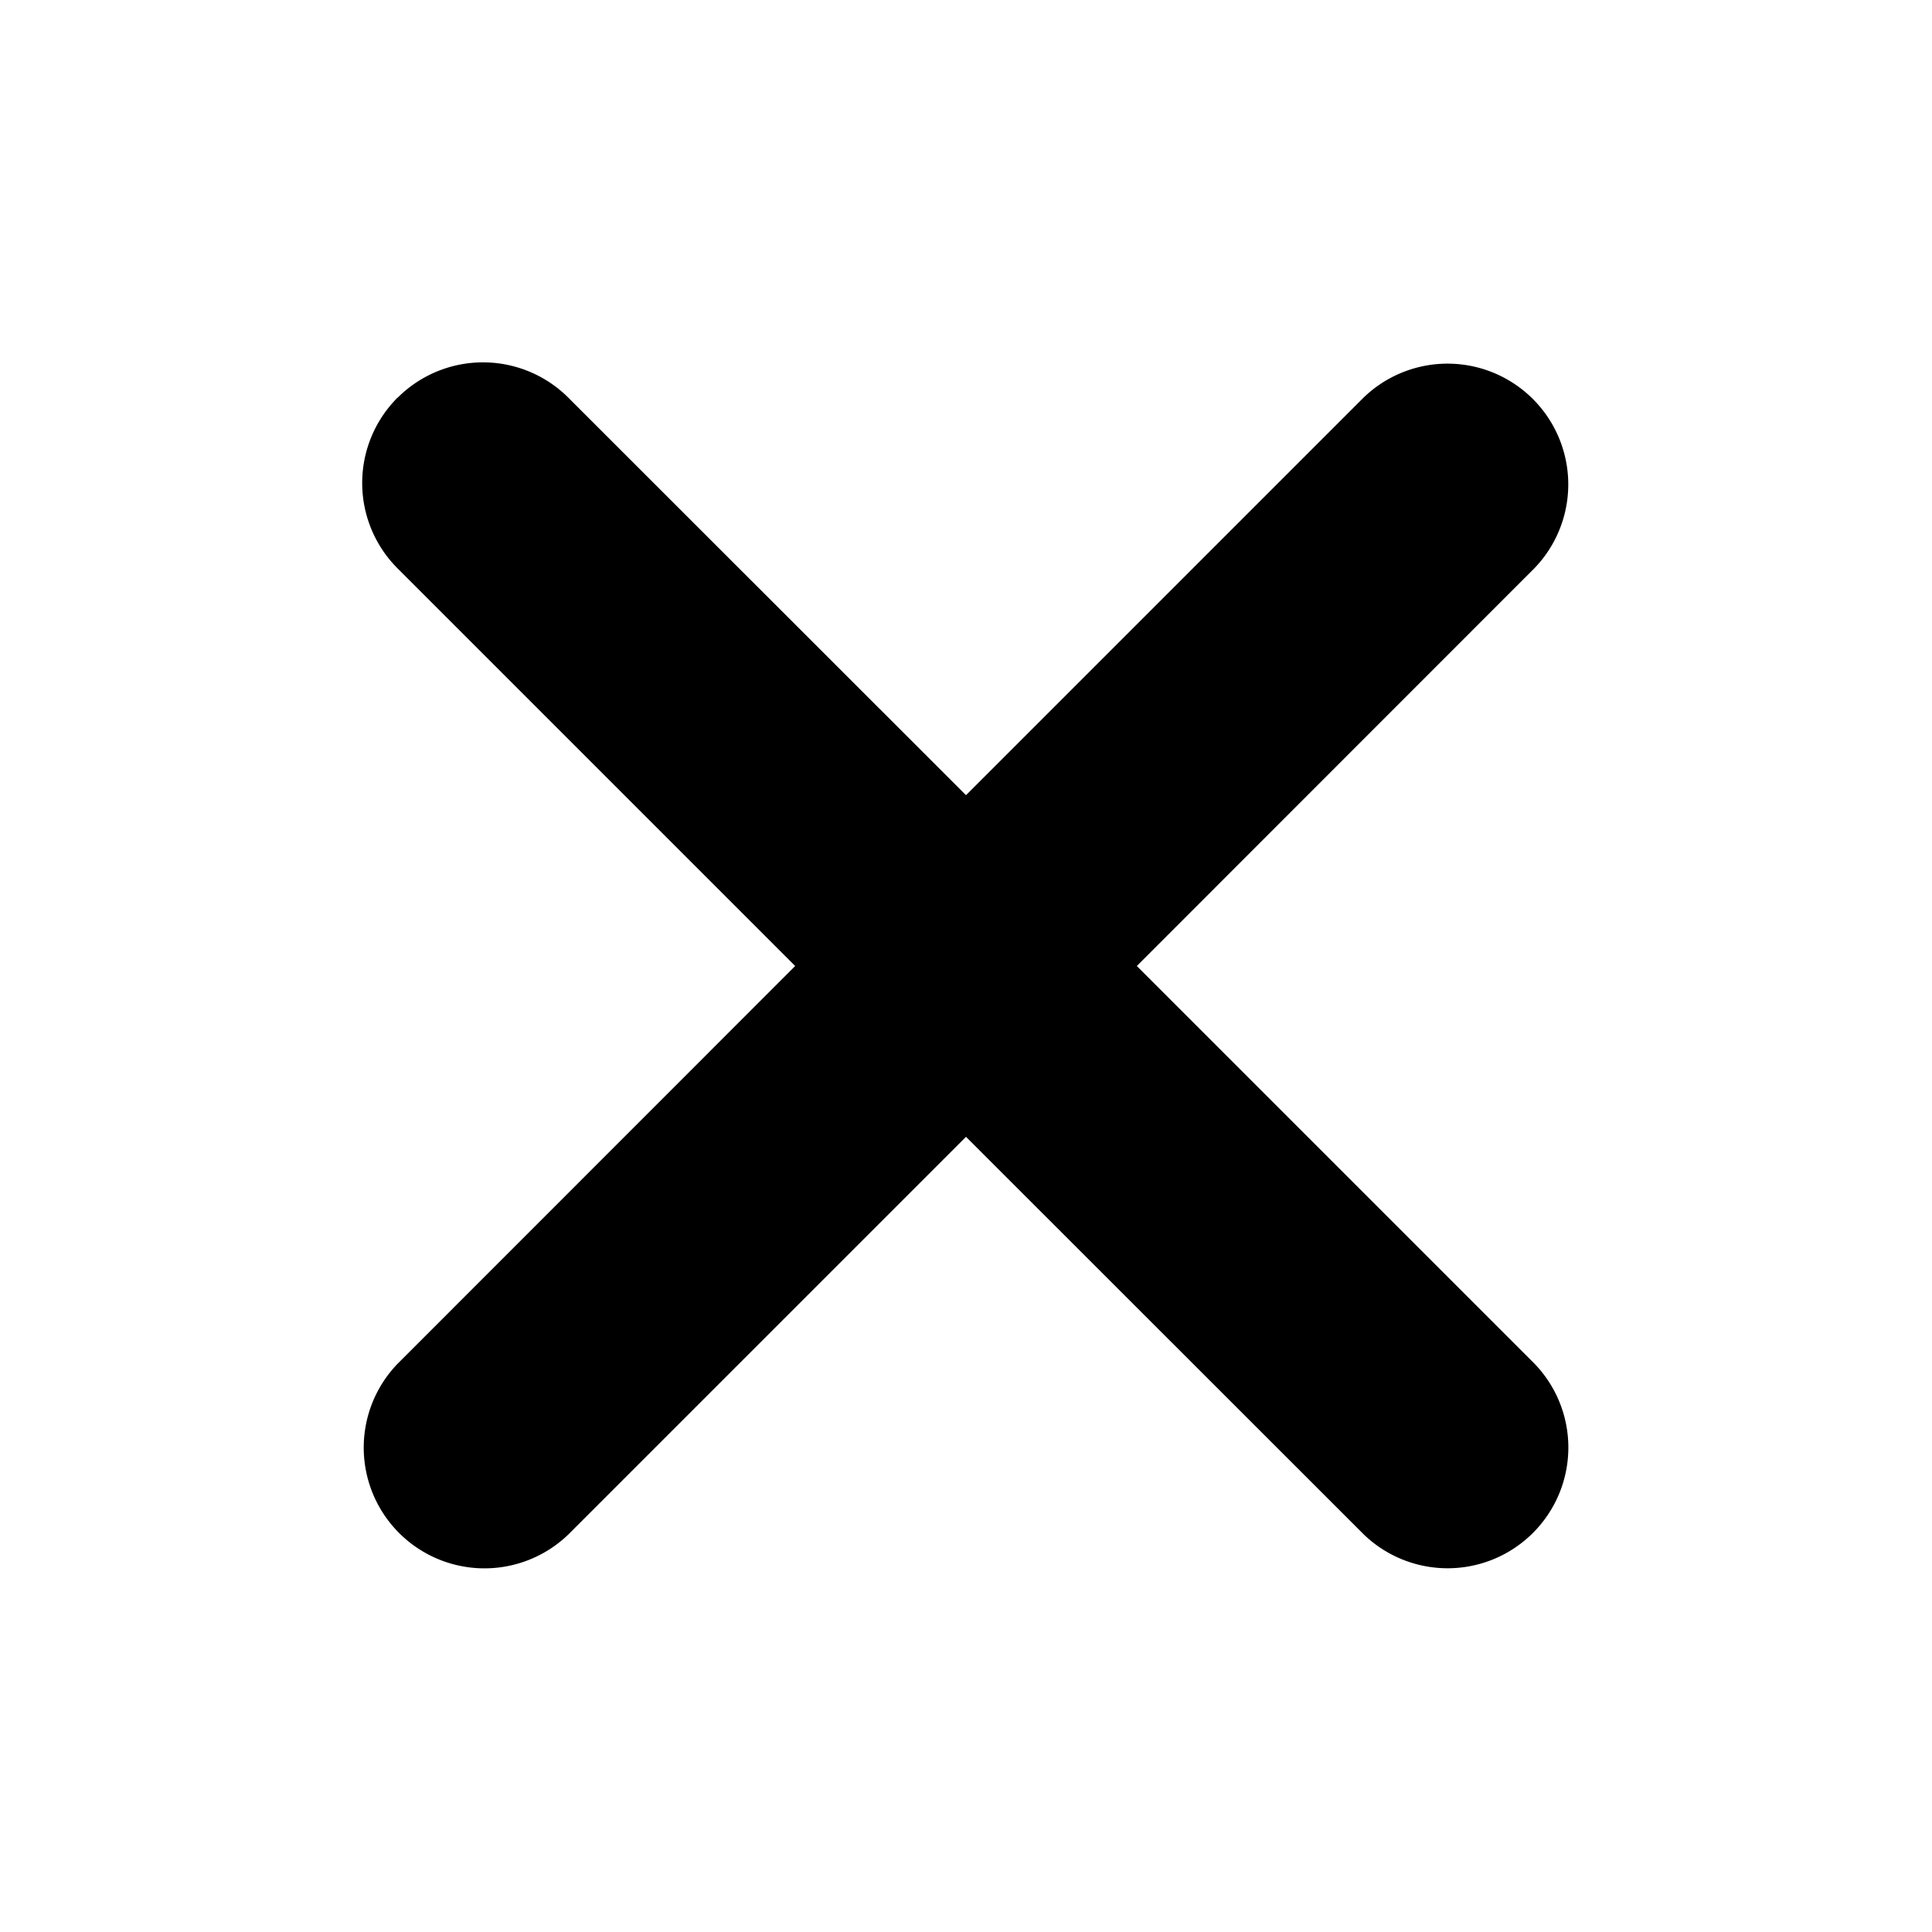
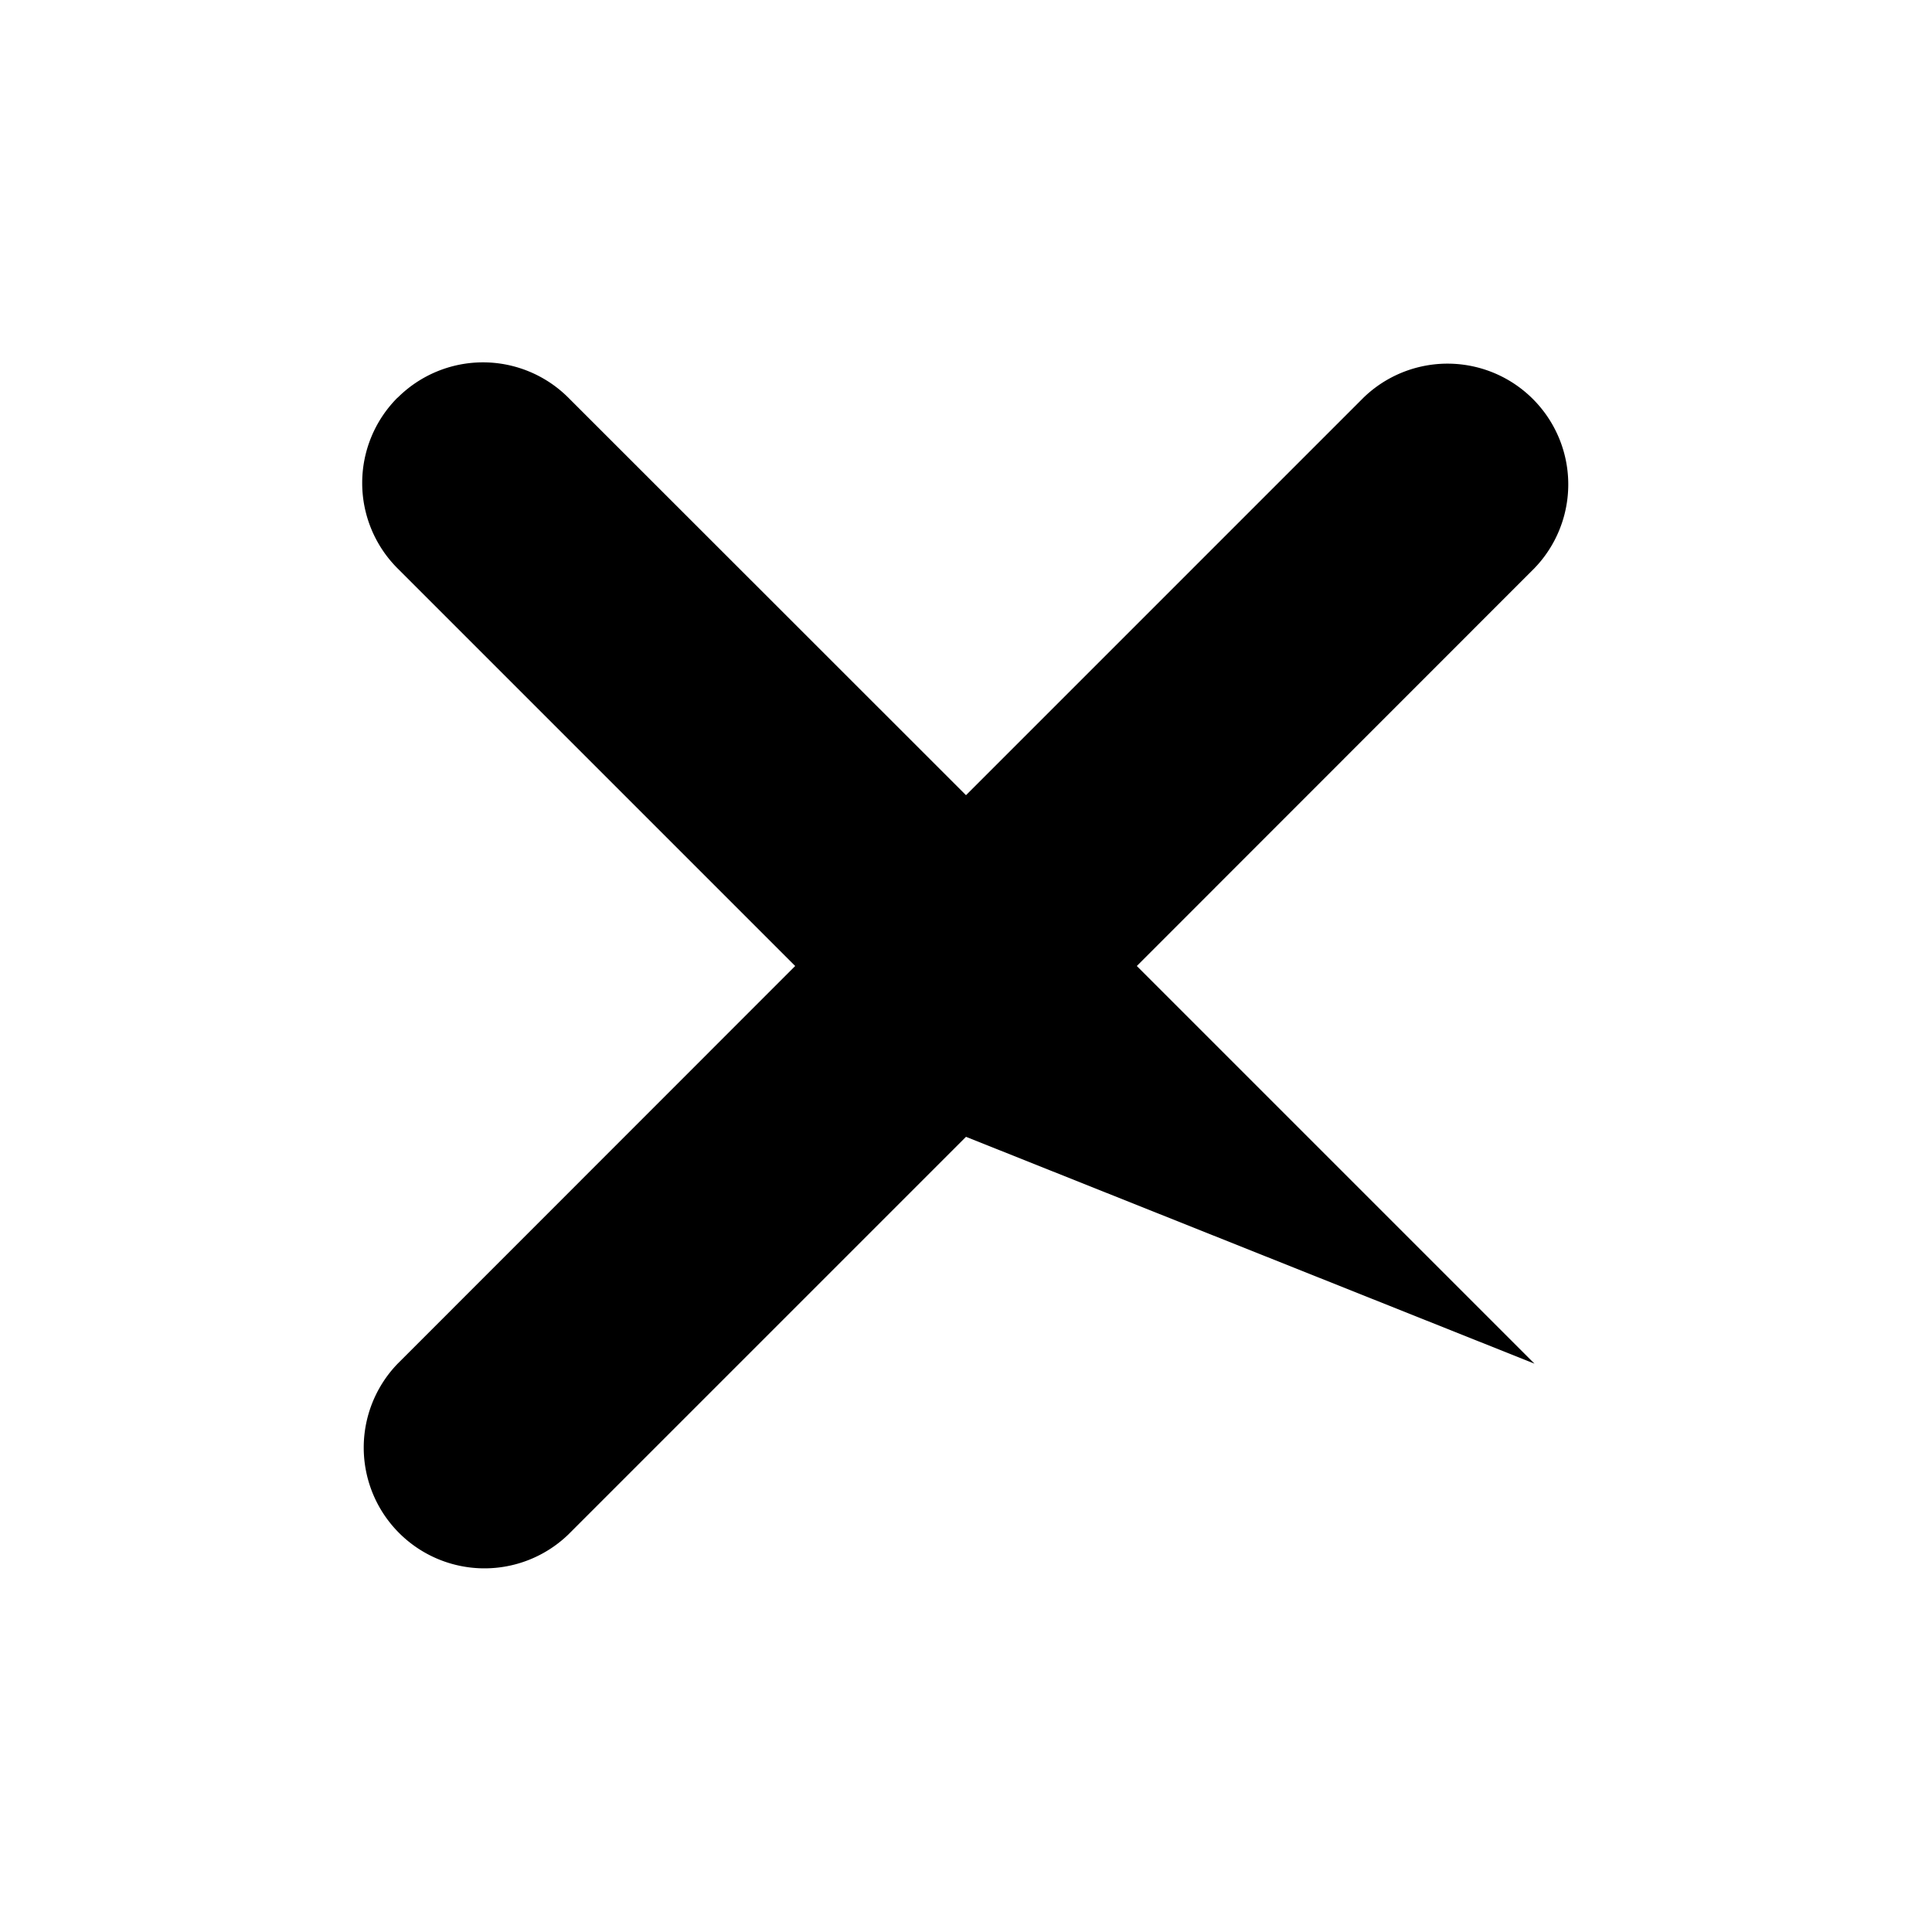
<svg viewBox="0 0 24 24">
-   <path d="M4.94 4.94a1.5 1.5 0 0 1 2.12 0L12 9.878l4.94-4.94a1.5 1.5 0 0 1 2.12 2.122L14.122 12l4.94 4.94a1.5 1.5 0 0 1-2.122 2.12L12 14.122l-4.94 4.94a1.5 1.5 0 0 1-2.12-2.122L9.878 12l-4.94-4.94a1.5 1.5 0 0 1 0-2.12Z" />
+   <path d="M4.94 4.94a1.5 1.5 0 0 1 2.12 0L12 9.878l4.94-4.94a1.5 1.5 0 0 1 2.12 2.122L14.122 12l4.94 4.94L12 14.122l-4.94 4.94a1.5 1.5 0 0 1-2.12-2.122L9.878 12l-4.94-4.94a1.5 1.5 0 0 1 0-2.12Z" />
</svg>